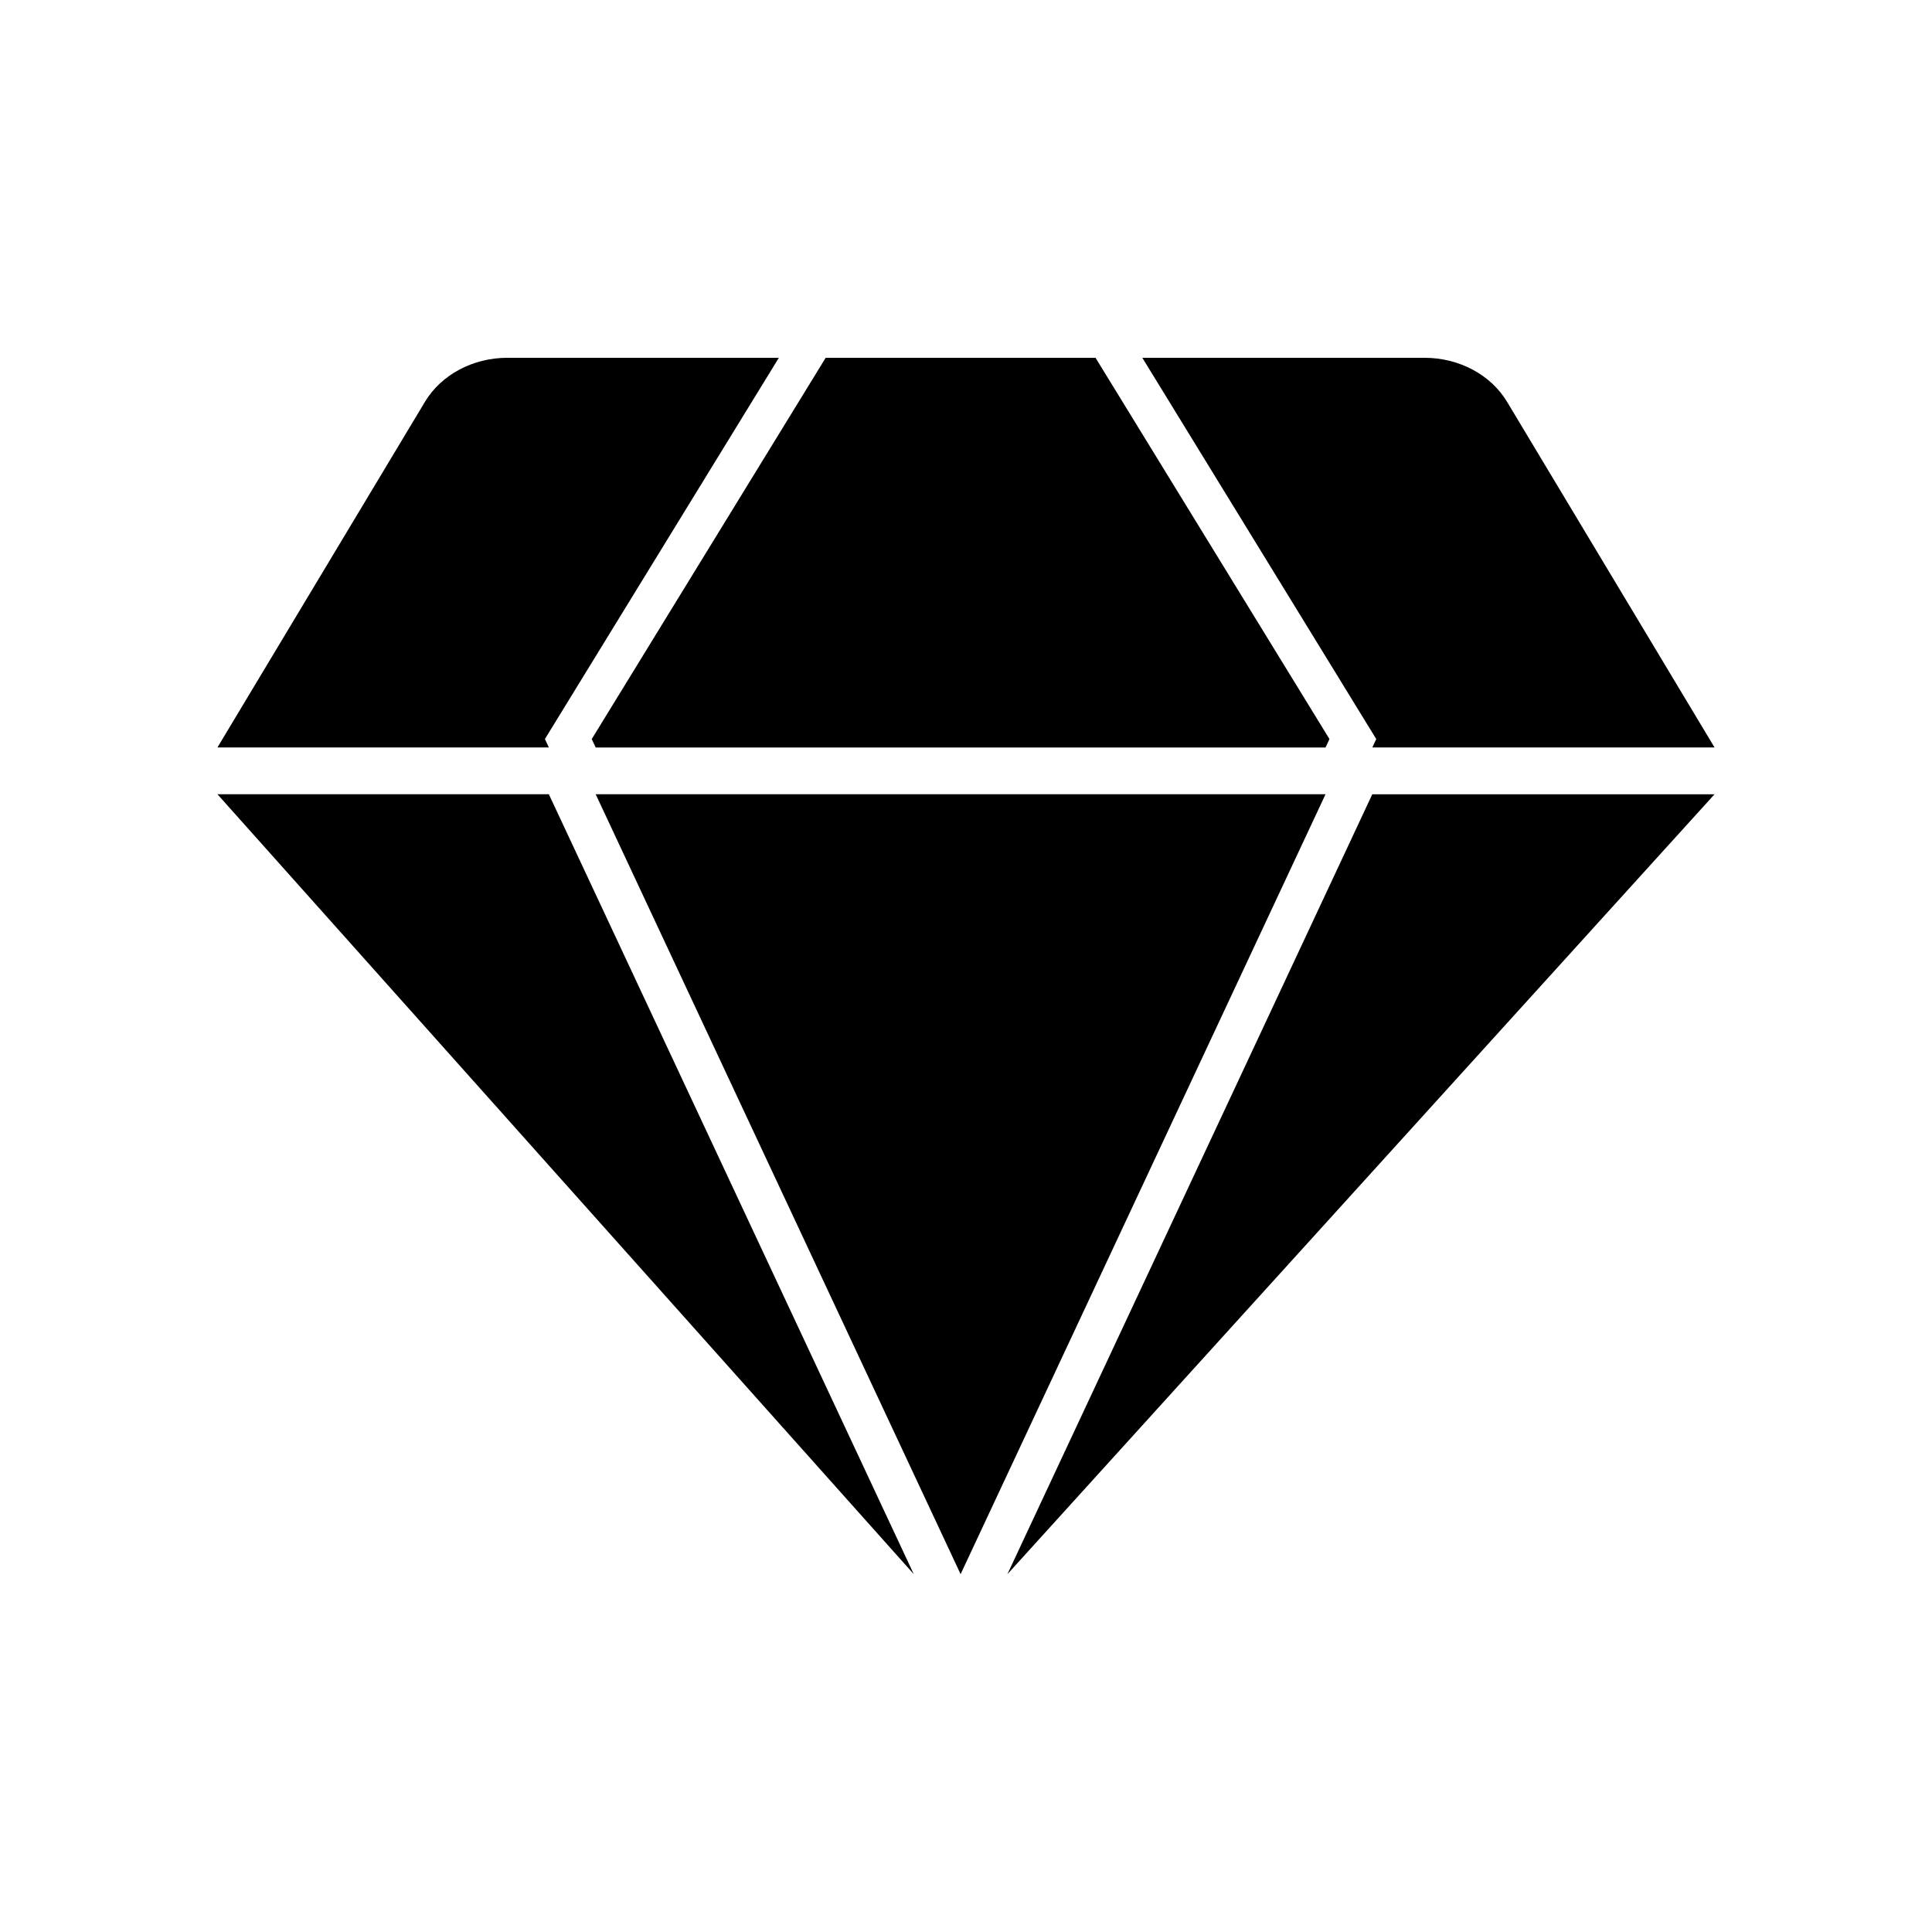
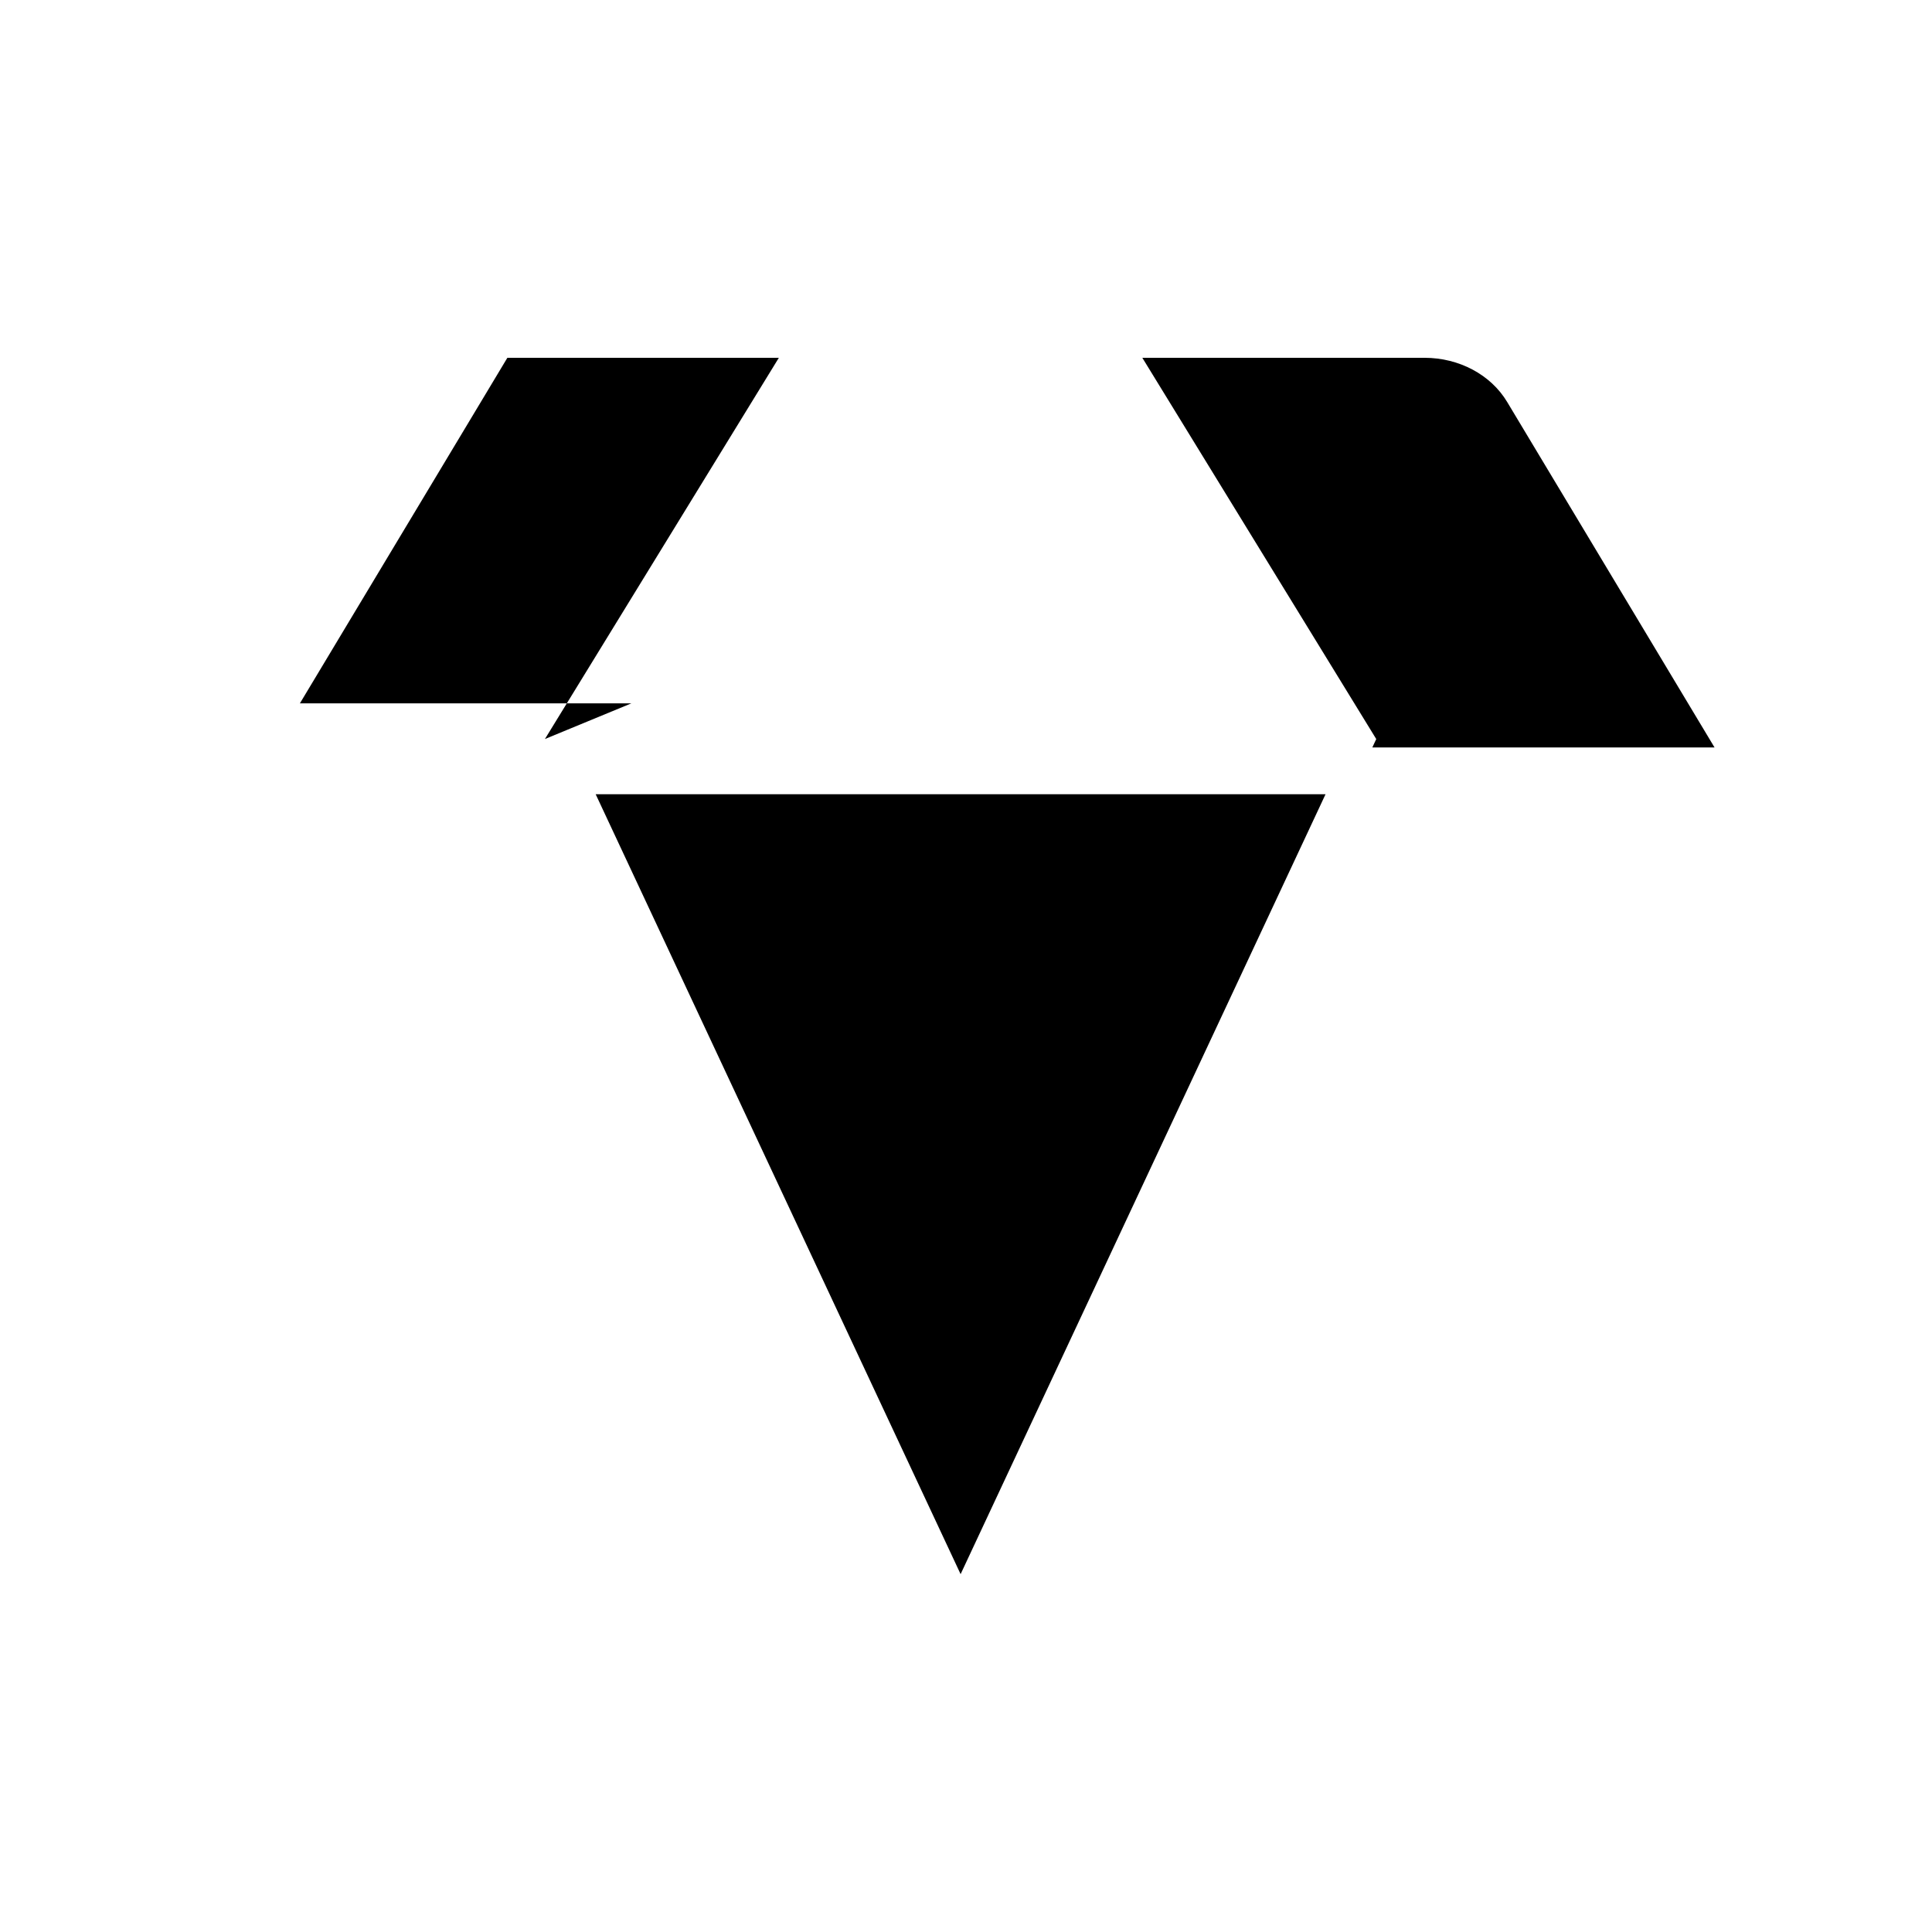
<svg xmlns="http://www.w3.org/2000/svg" fill="#000000" width="800px" height="800px" version="1.1" viewBox="144 144 512 512">
  <g>
-     <path d="m301.86 342.09h193.42l1.043-2.227-61.992-101.04h-71.52l-61.996 101.04z" />
-     <path d="m288.41 339.85 61.992-101.03h-71.945c-9.133 0-17.543 4.488-21.852 11.684l-54.984 91.582h87.836z" />
-     <path d="m201.62 354.48 184.54 206.69-96.711-206.69z" />
+     <path d="m288.41 339.85 61.992-101.03h-71.945l-54.984 91.582h87.836z" />
    <path d="m446.73 238.82 61.992 101.04-1.043 2.227h90.695l-54.973-91.582c-4.316-7.195-12.723-11.684-21.867-11.684z" />
-     <path d="m410.97 561.18 187.4-206.69h-90.699z" />
    <path d="m301.86 354.48 96.711 206.69 96.711-206.69z" />
  </g>
</svg>